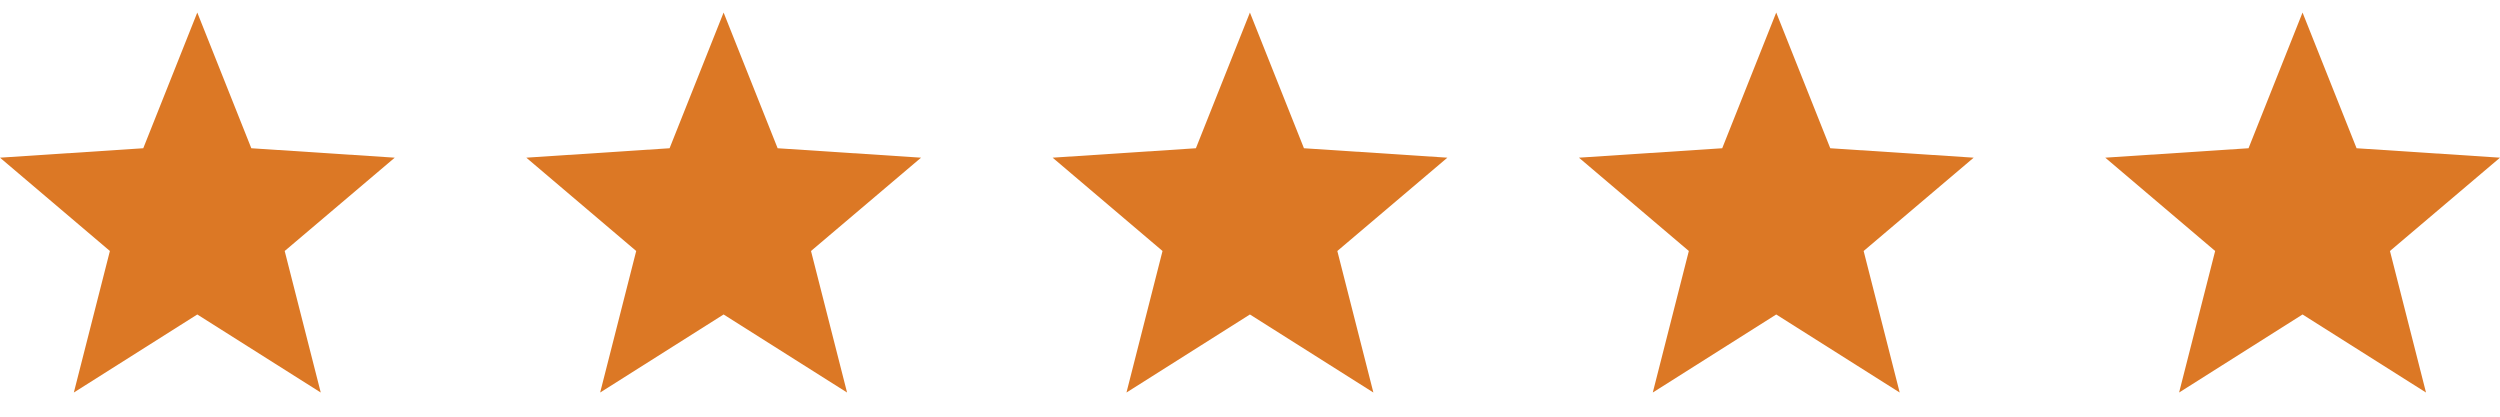
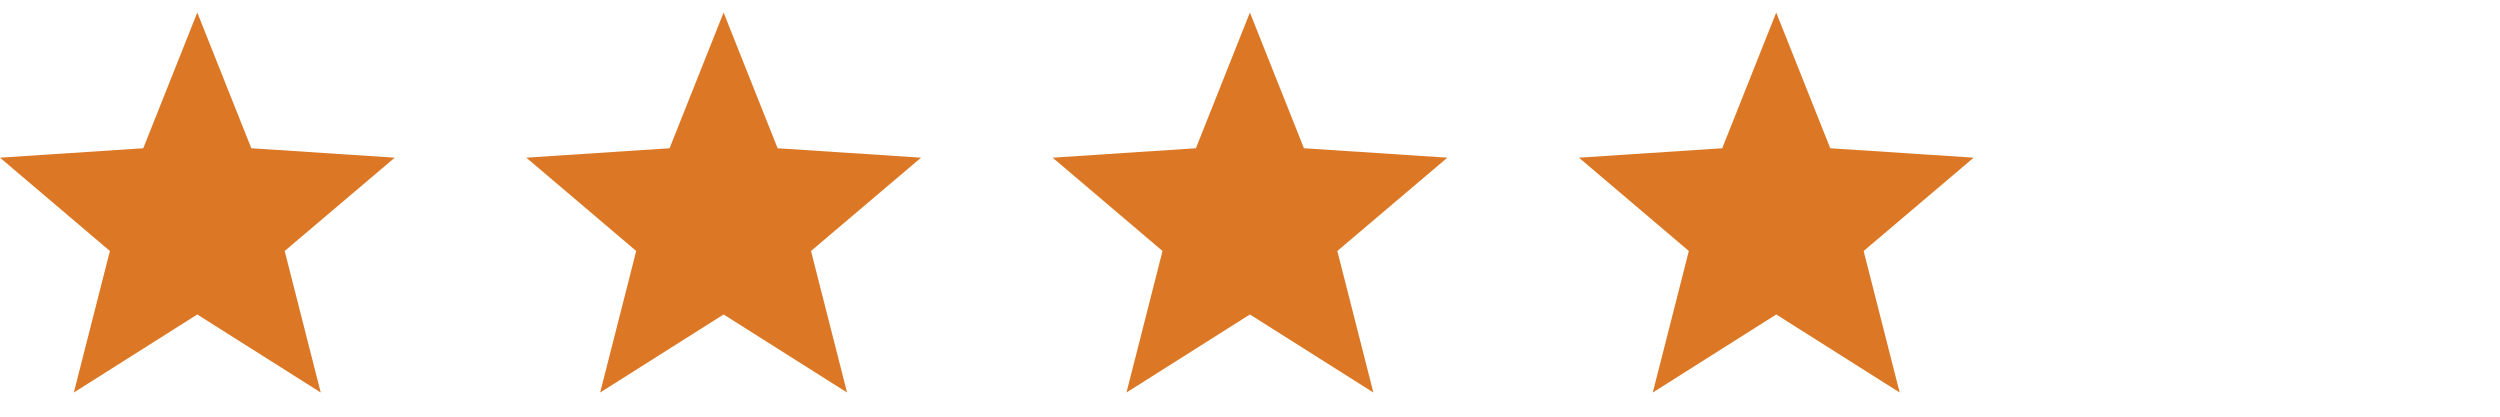
<svg xmlns="http://www.w3.org/2000/svg" width="114" height="19" viewBox="0 0 114 19" fill="none">
  <g clip-path="url(#clip0_63_2578)">
    <g clip-path="url(#clip1_63_2578)">
      <path d="M18 7.19L11.46 6.76L8.996 0.572L6.533 6.76L0 7.19L5.011 11.445L3.367 17.899L8.996 14.34L14.626 17.899L12.982 11.445L18 7.19Z" fill="#DC7825" />
    </g>
    <g clip-path="url(#clip2_63_2578)">
      <path d="M42 7.19L35.46 6.76L32.996 0.572L30.533 6.76L24 7.19L29.011 11.445L27.367 17.899L32.996 14.34L38.626 17.899L36.982 11.445L42 7.19Z" fill="#DC7825" />
    </g>
    <g clip-path="url(#clip3_63_2578)">
-       <path d="M66 7.19L59.46 6.76L56.996 0.572L54.533 6.76L48 7.19L53.011 11.445L51.367 17.899L56.996 14.34L62.626 17.899L60.982 11.445L66 7.19Z" fill="#DC7825" />
+       <path d="M66 7.19L59.46 6.76L56.996 0.572L54.533 6.76L48 7.19L53.011 11.445L51.367 17.899L56.996 14.34L62.626 17.899L60.982 11.445L66 7.19" fill="#DC7825" />
    </g>
    <g clip-path="url(#clip4_63_2578)">
      <path d="M90 7.19L83.46 6.76L80.996 0.572L78.533 6.76L72 7.19L77.011 11.445L75.367 17.899L80.996 14.34L86.626 17.899L84.982 11.445L90 7.19Z" fill="#DC7825" />
    </g>
    <g clip-path="url(#clip5_63_2578)">
-       <path d="M114 7.19L107.46 6.76L104.996 0.572L102.533 6.76L96 7.19L101.011 11.445L99.367 17.899L104.996 14.34L110.626 17.899L108.982 11.445L114 7.19Z" fill="#DC7825" />
-     </g>
+       </g>
  </g>
  <defs>
    <clipPath id="clip0_63_2578">
      <rect width="114" height="18" fill="white" transform="translate(0 0.235)" />
    </clipPath>
    <clipPath id="clip1_63_2578">
      <rect width="18" height="18" fill="white" transform="translate(0 0.235)" />
    </clipPath>
    <clipPath id="clip2_63_2578">
      <rect width="18" height="18" fill="white" transform="translate(24 0.235)" />
    </clipPath>
    <clipPath id="clip3_63_2578">
      <rect width="18" height="18" fill="white" transform="translate(48 0.235)" />
    </clipPath>
    <clipPath id="clip4_63_2578">
      <rect width="18" height="18" fill="white" transform="translate(72 0.235)" />
    </clipPath>
    <clipPath id="clip5_63_2578">
      <rect width="18" height="18" fill="white" transform="translate(96 0.235)" />
    </clipPath>
  </defs>
</svg>